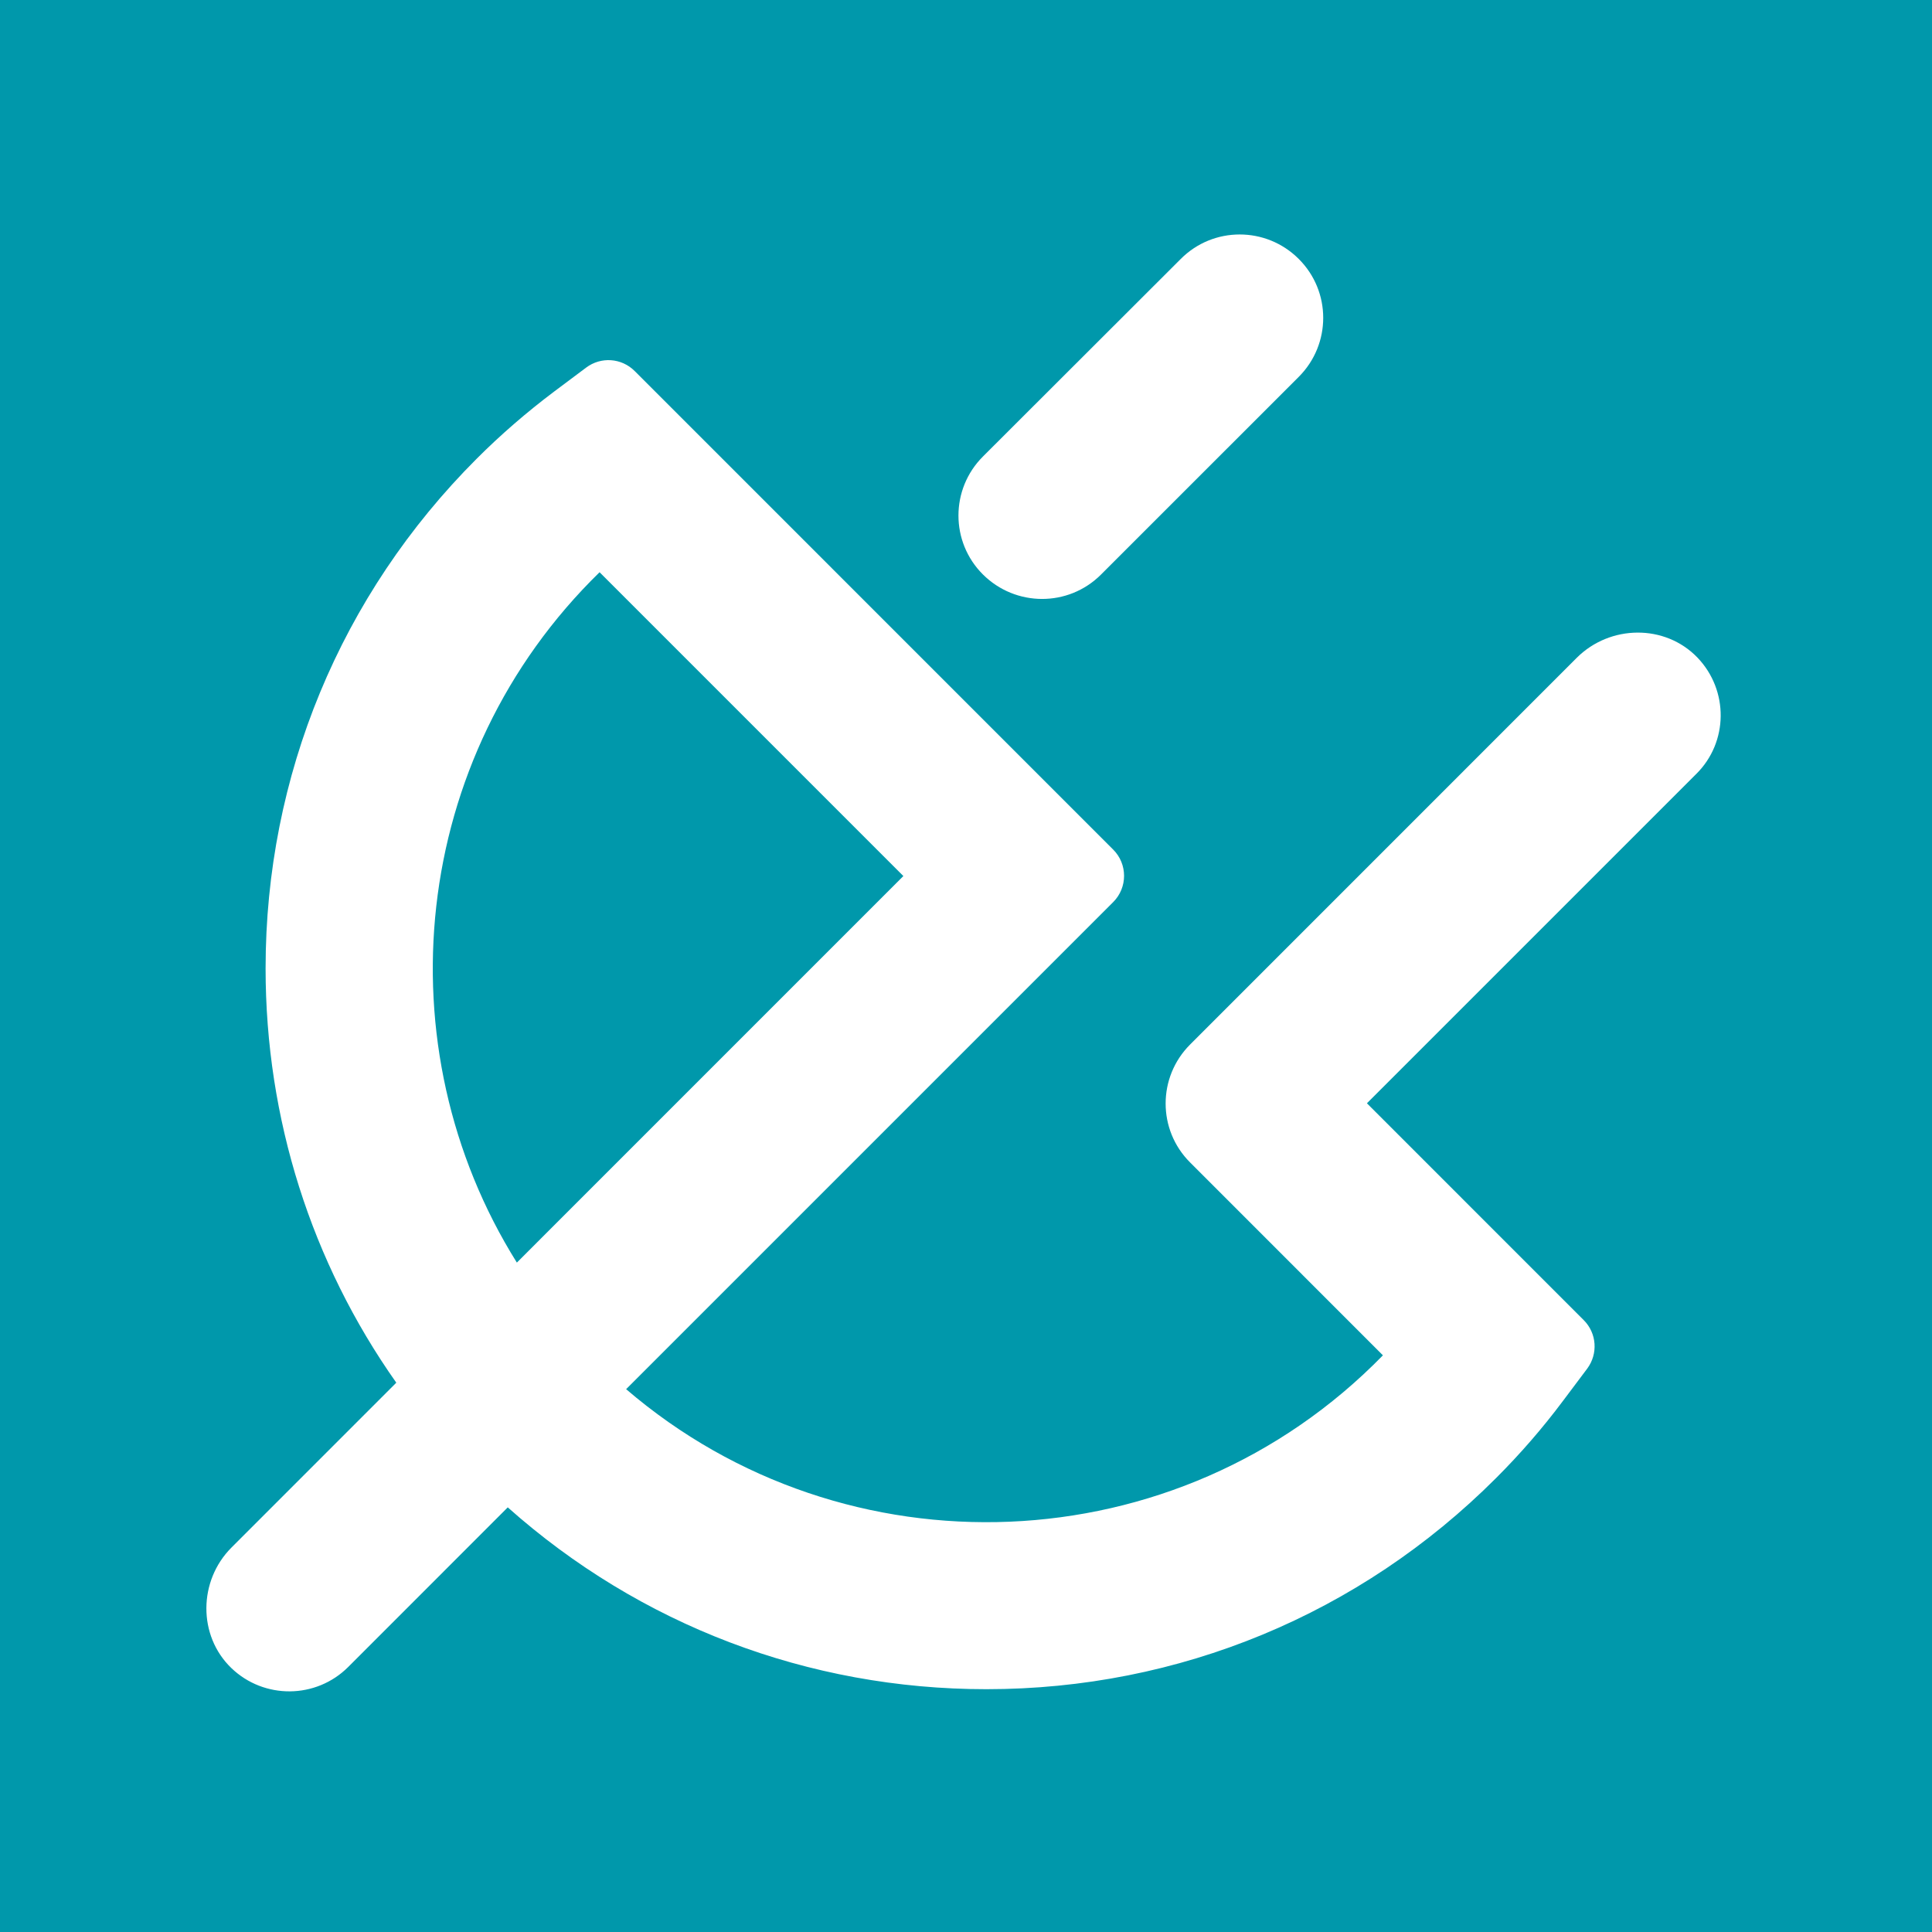
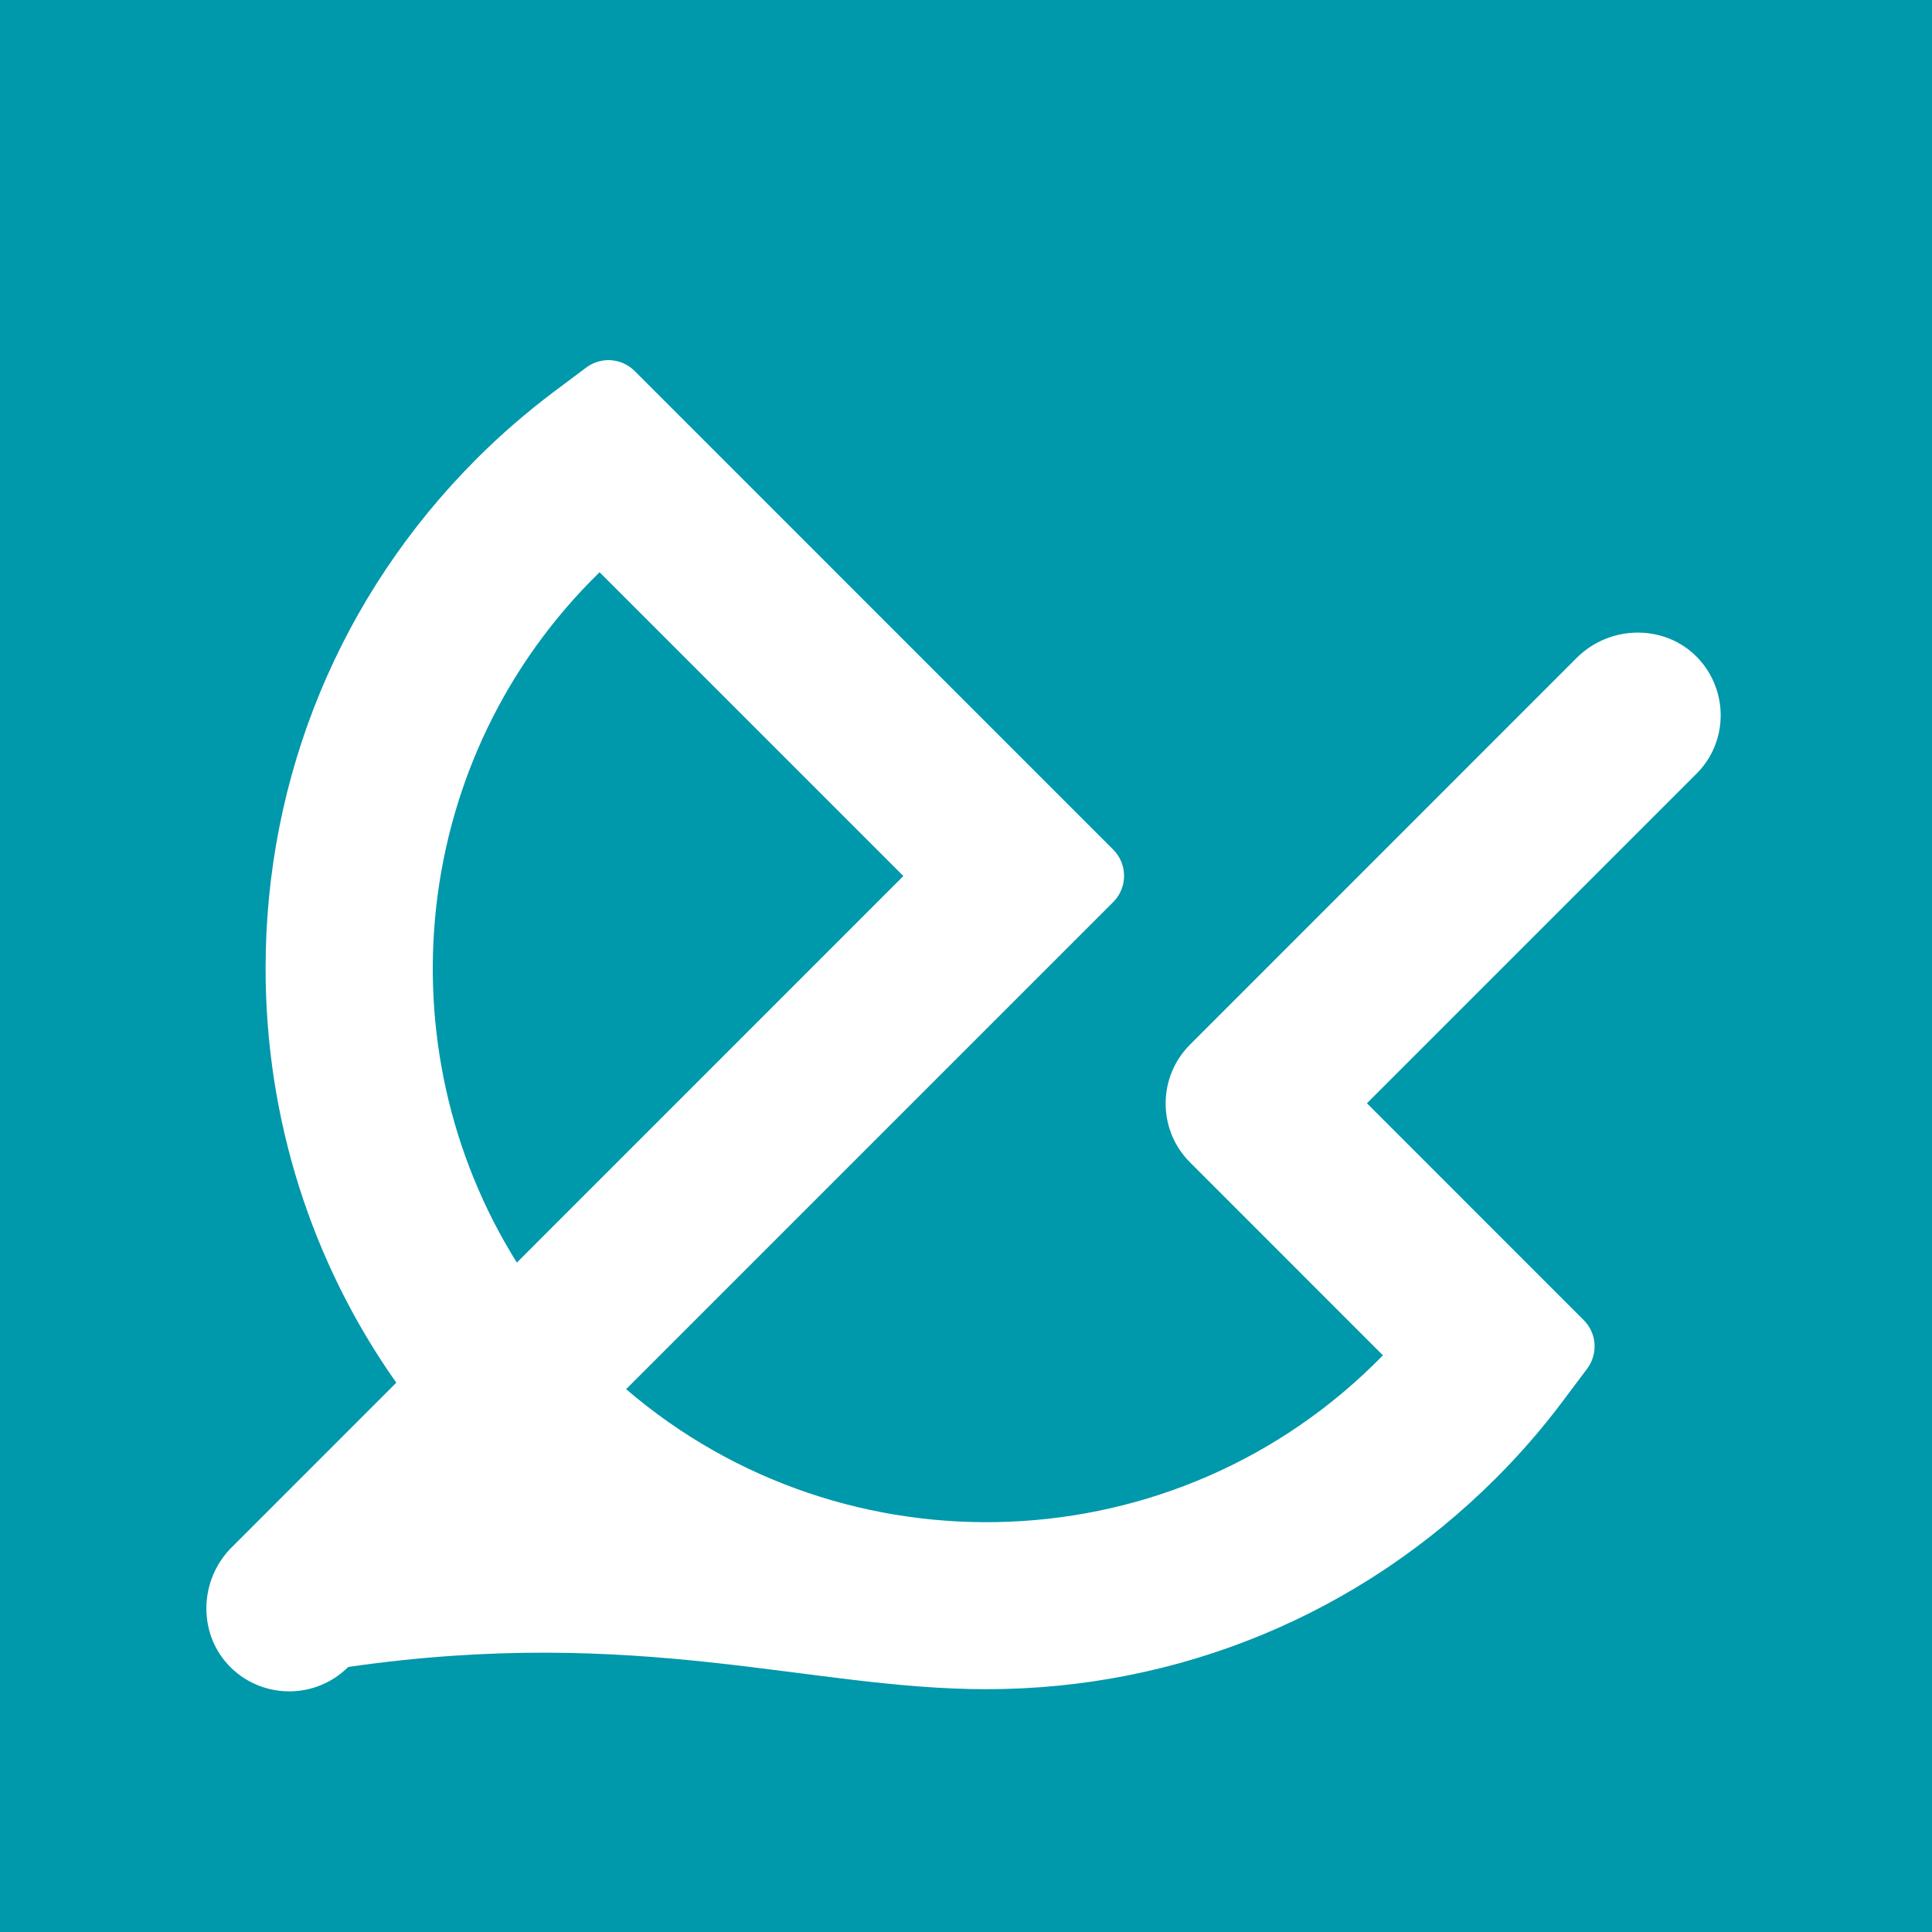
<svg xmlns="http://www.w3.org/2000/svg" width="256" height="256" viewBox="0 0 256 256" fill="none">
  <rect width="256" height="256" fill="#0098AB" />
-   <path d="M224.918 87.129C220.615 82.664 213.343 82.772 208.943 87.147L157.696 138.404C153.371 142.726 153.371 149.727 157.696 154.032L183.244 179.589C156.017 207.486 111.988 208.985 82.965 184.072L147.508 119.527C149.423 117.616 149.423 114.49 147.508 112.579L84.094 49.16C82.362 47.428 79.63 47.231 77.662 48.713L73.391 51.91C69.787 54.625 66.334 57.607 63.161 60.786C45.121 78.825 35.192 102.81 35.192 128.314C35.192 148.245 41.259 167.266 52.511 183.214L30.674 205.057C26.296 209.432 26.188 216.719 30.652 221.023C34.977 225.185 41.872 225.148 46.143 220.88L67.281 199.734C84.783 215.309 107.093 223.827 130.706 223.827C156.211 223.827 180.2 213.897 198.229 195.858C201.413 192.68 204.393 189.251 207.104 185.625L210.309 181.356C211.772 179.392 211.589 176.66 209.857 174.927L181.125 146.191L224.756 102.56C229.027 98.345 229.081 91.469 224.918 87.129ZM79.447 75.824L119.701 116.08L68.486 167.301C50.607 138.726 54.243 100.417 79.447 75.824Z" fill="white" />
-   <path d="M145.884 76.137L172.089 49.937C176.414 45.615 176.414 38.614 172.089 34.31C167.765 29.988 160.762 29.988 156.459 34.31L130.243 60.492C125.919 64.814 125.919 71.815 130.243 76.12C134.568 80.424 141.56 80.459 145.884 76.137Z" fill="white" />
+   <path d="M224.918 87.129C220.615 82.664 213.343 82.772 208.943 87.147L157.696 138.404C153.371 142.726 153.371 149.727 157.696 154.032L183.244 179.589C156.017 207.486 111.988 208.985 82.965 184.072L147.508 119.527C149.423 117.616 149.423 114.49 147.508 112.579L84.094 49.16C82.362 47.428 79.63 47.231 77.662 48.713L73.391 51.91C69.787 54.625 66.334 57.607 63.161 60.786C45.121 78.825 35.192 102.81 35.192 128.314C35.192 148.245 41.259 167.266 52.511 183.214L30.674 205.057C26.296 209.432 26.188 216.719 30.652 221.023C34.977 225.185 41.872 225.148 46.143 220.88C84.783 215.309 107.093 223.827 130.706 223.827C156.211 223.827 180.2 213.897 198.229 195.858C201.413 192.68 204.393 189.251 207.104 185.625L210.309 181.356C211.772 179.392 211.589 176.66 209.857 174.927L181.125 146.191L224.756 102.56C229.027 98.345 229.081 91.469 224.918 87.129ZM79.447 75.824L119.701 116.08L68.486 167.301C50.607 138.726 54.243 100.417 79.447 75.824Z" fill="white" />
</svg>